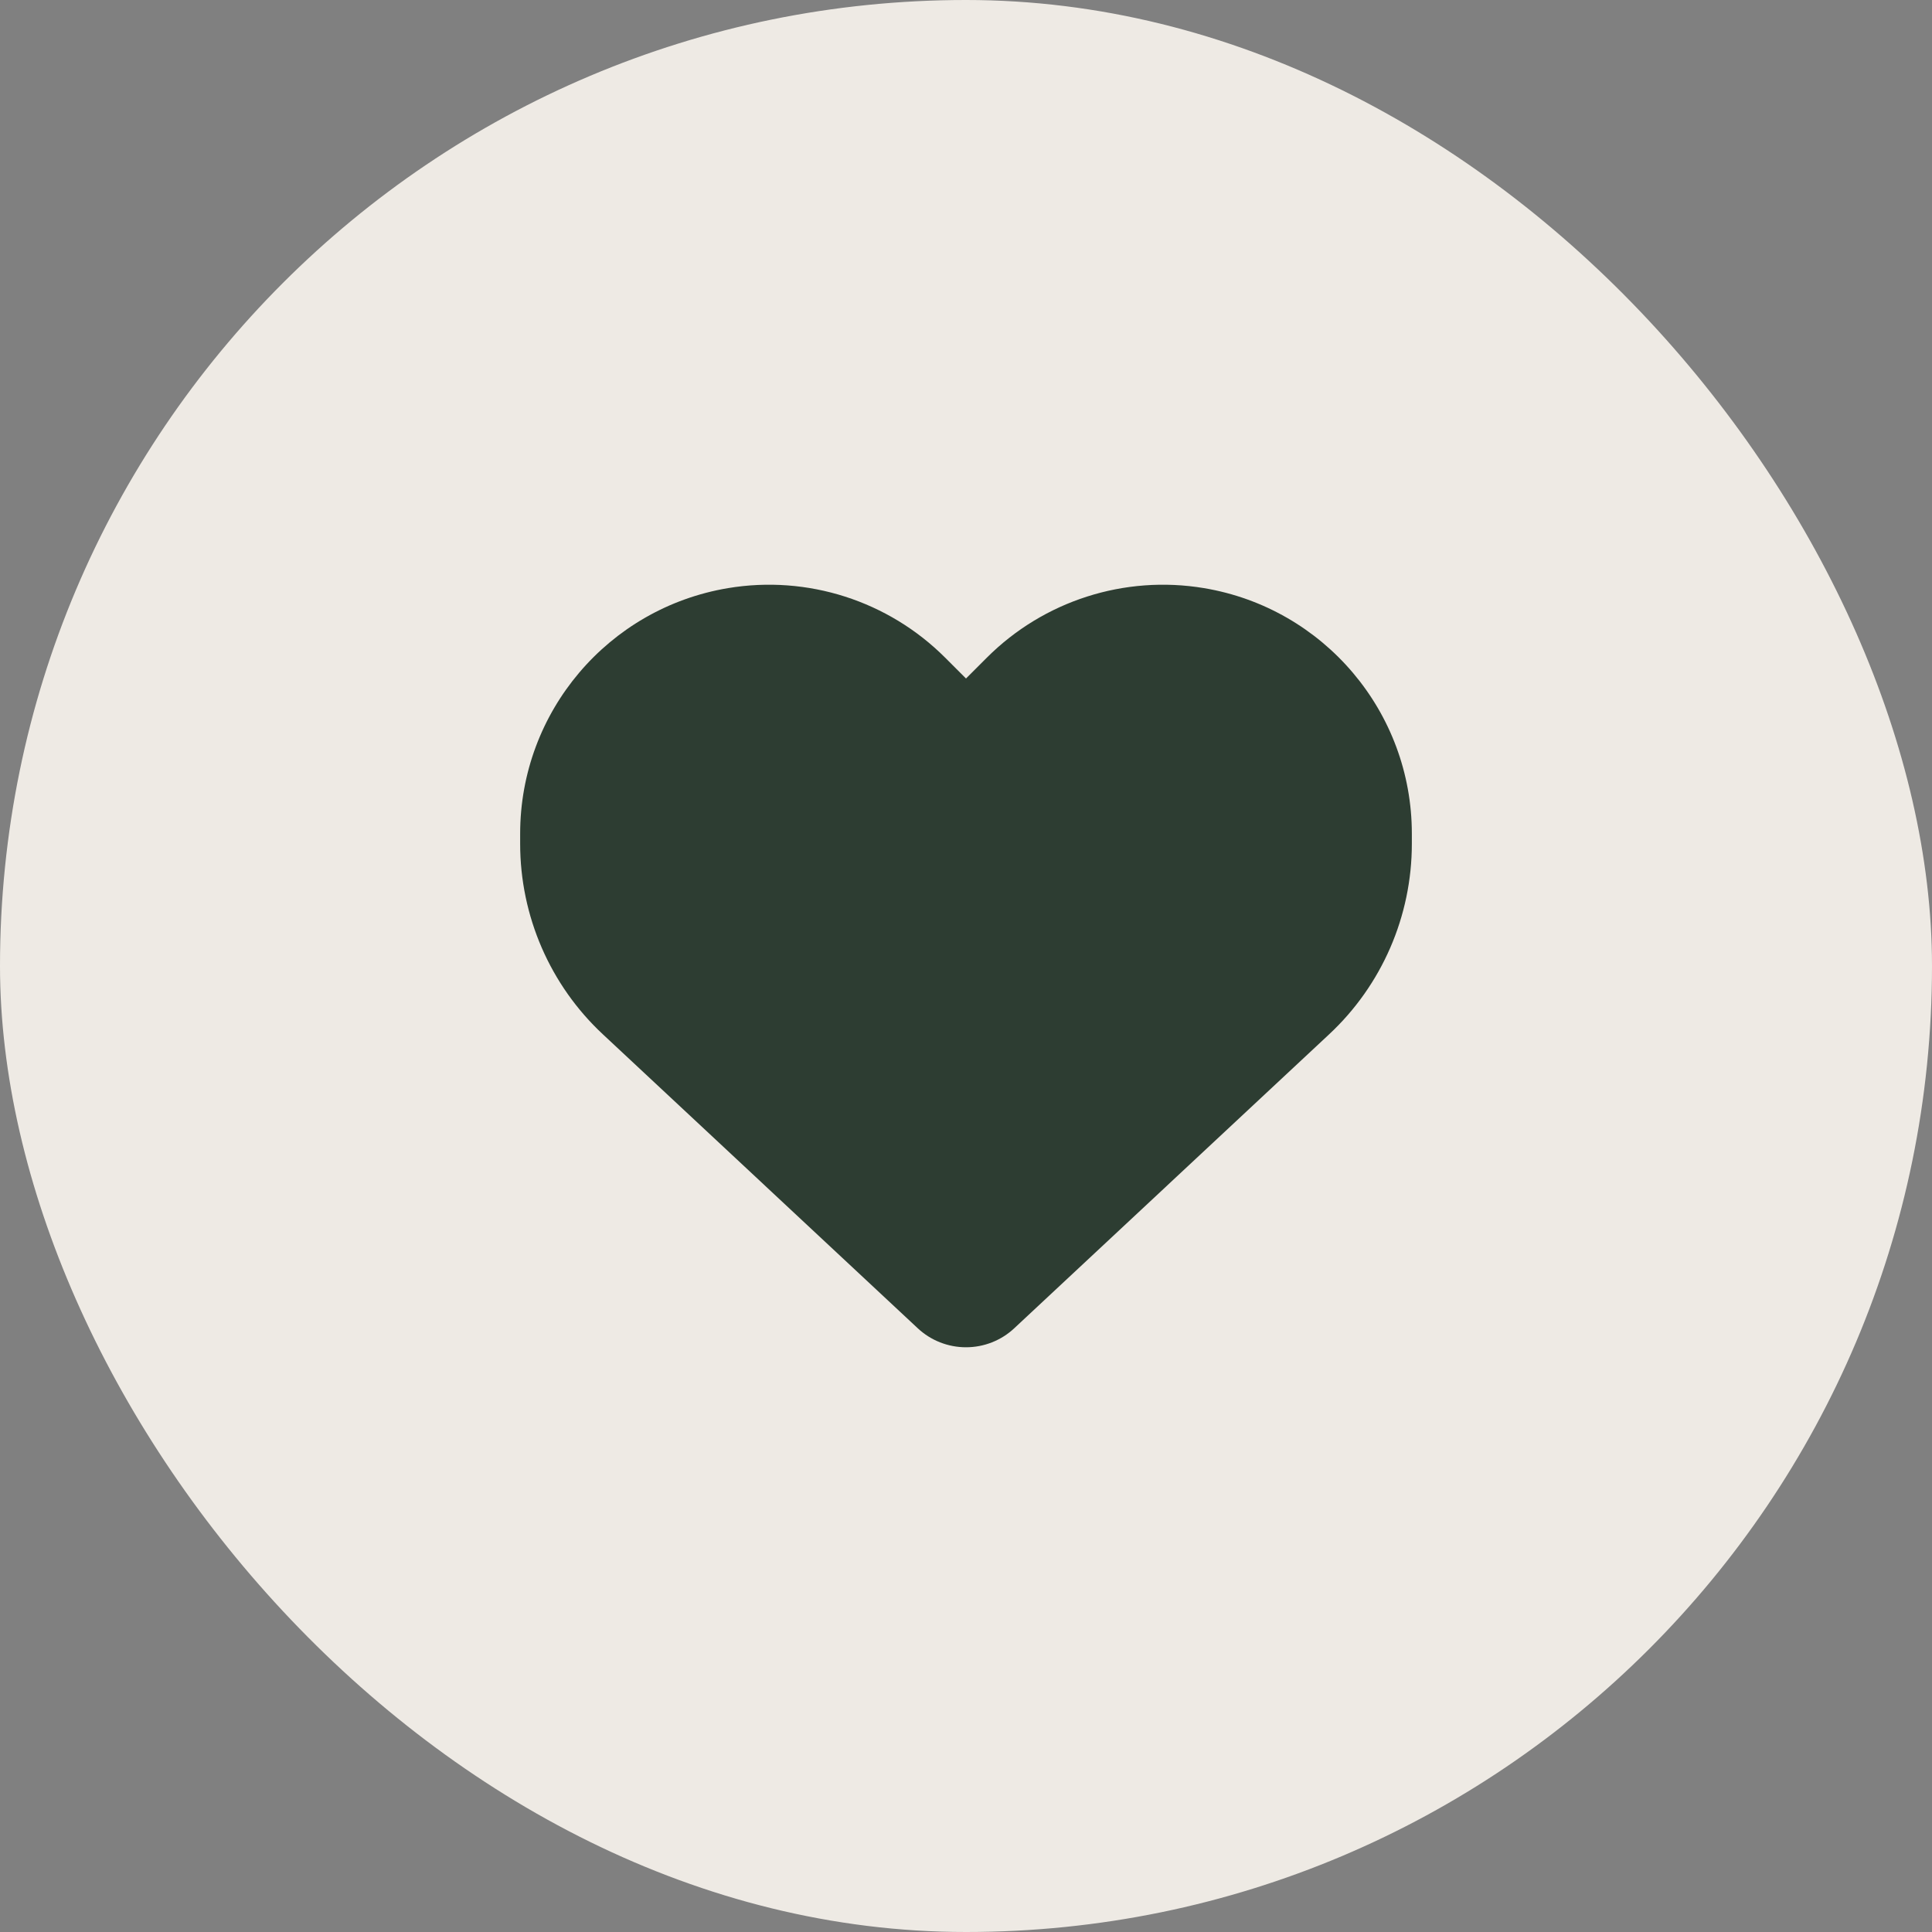
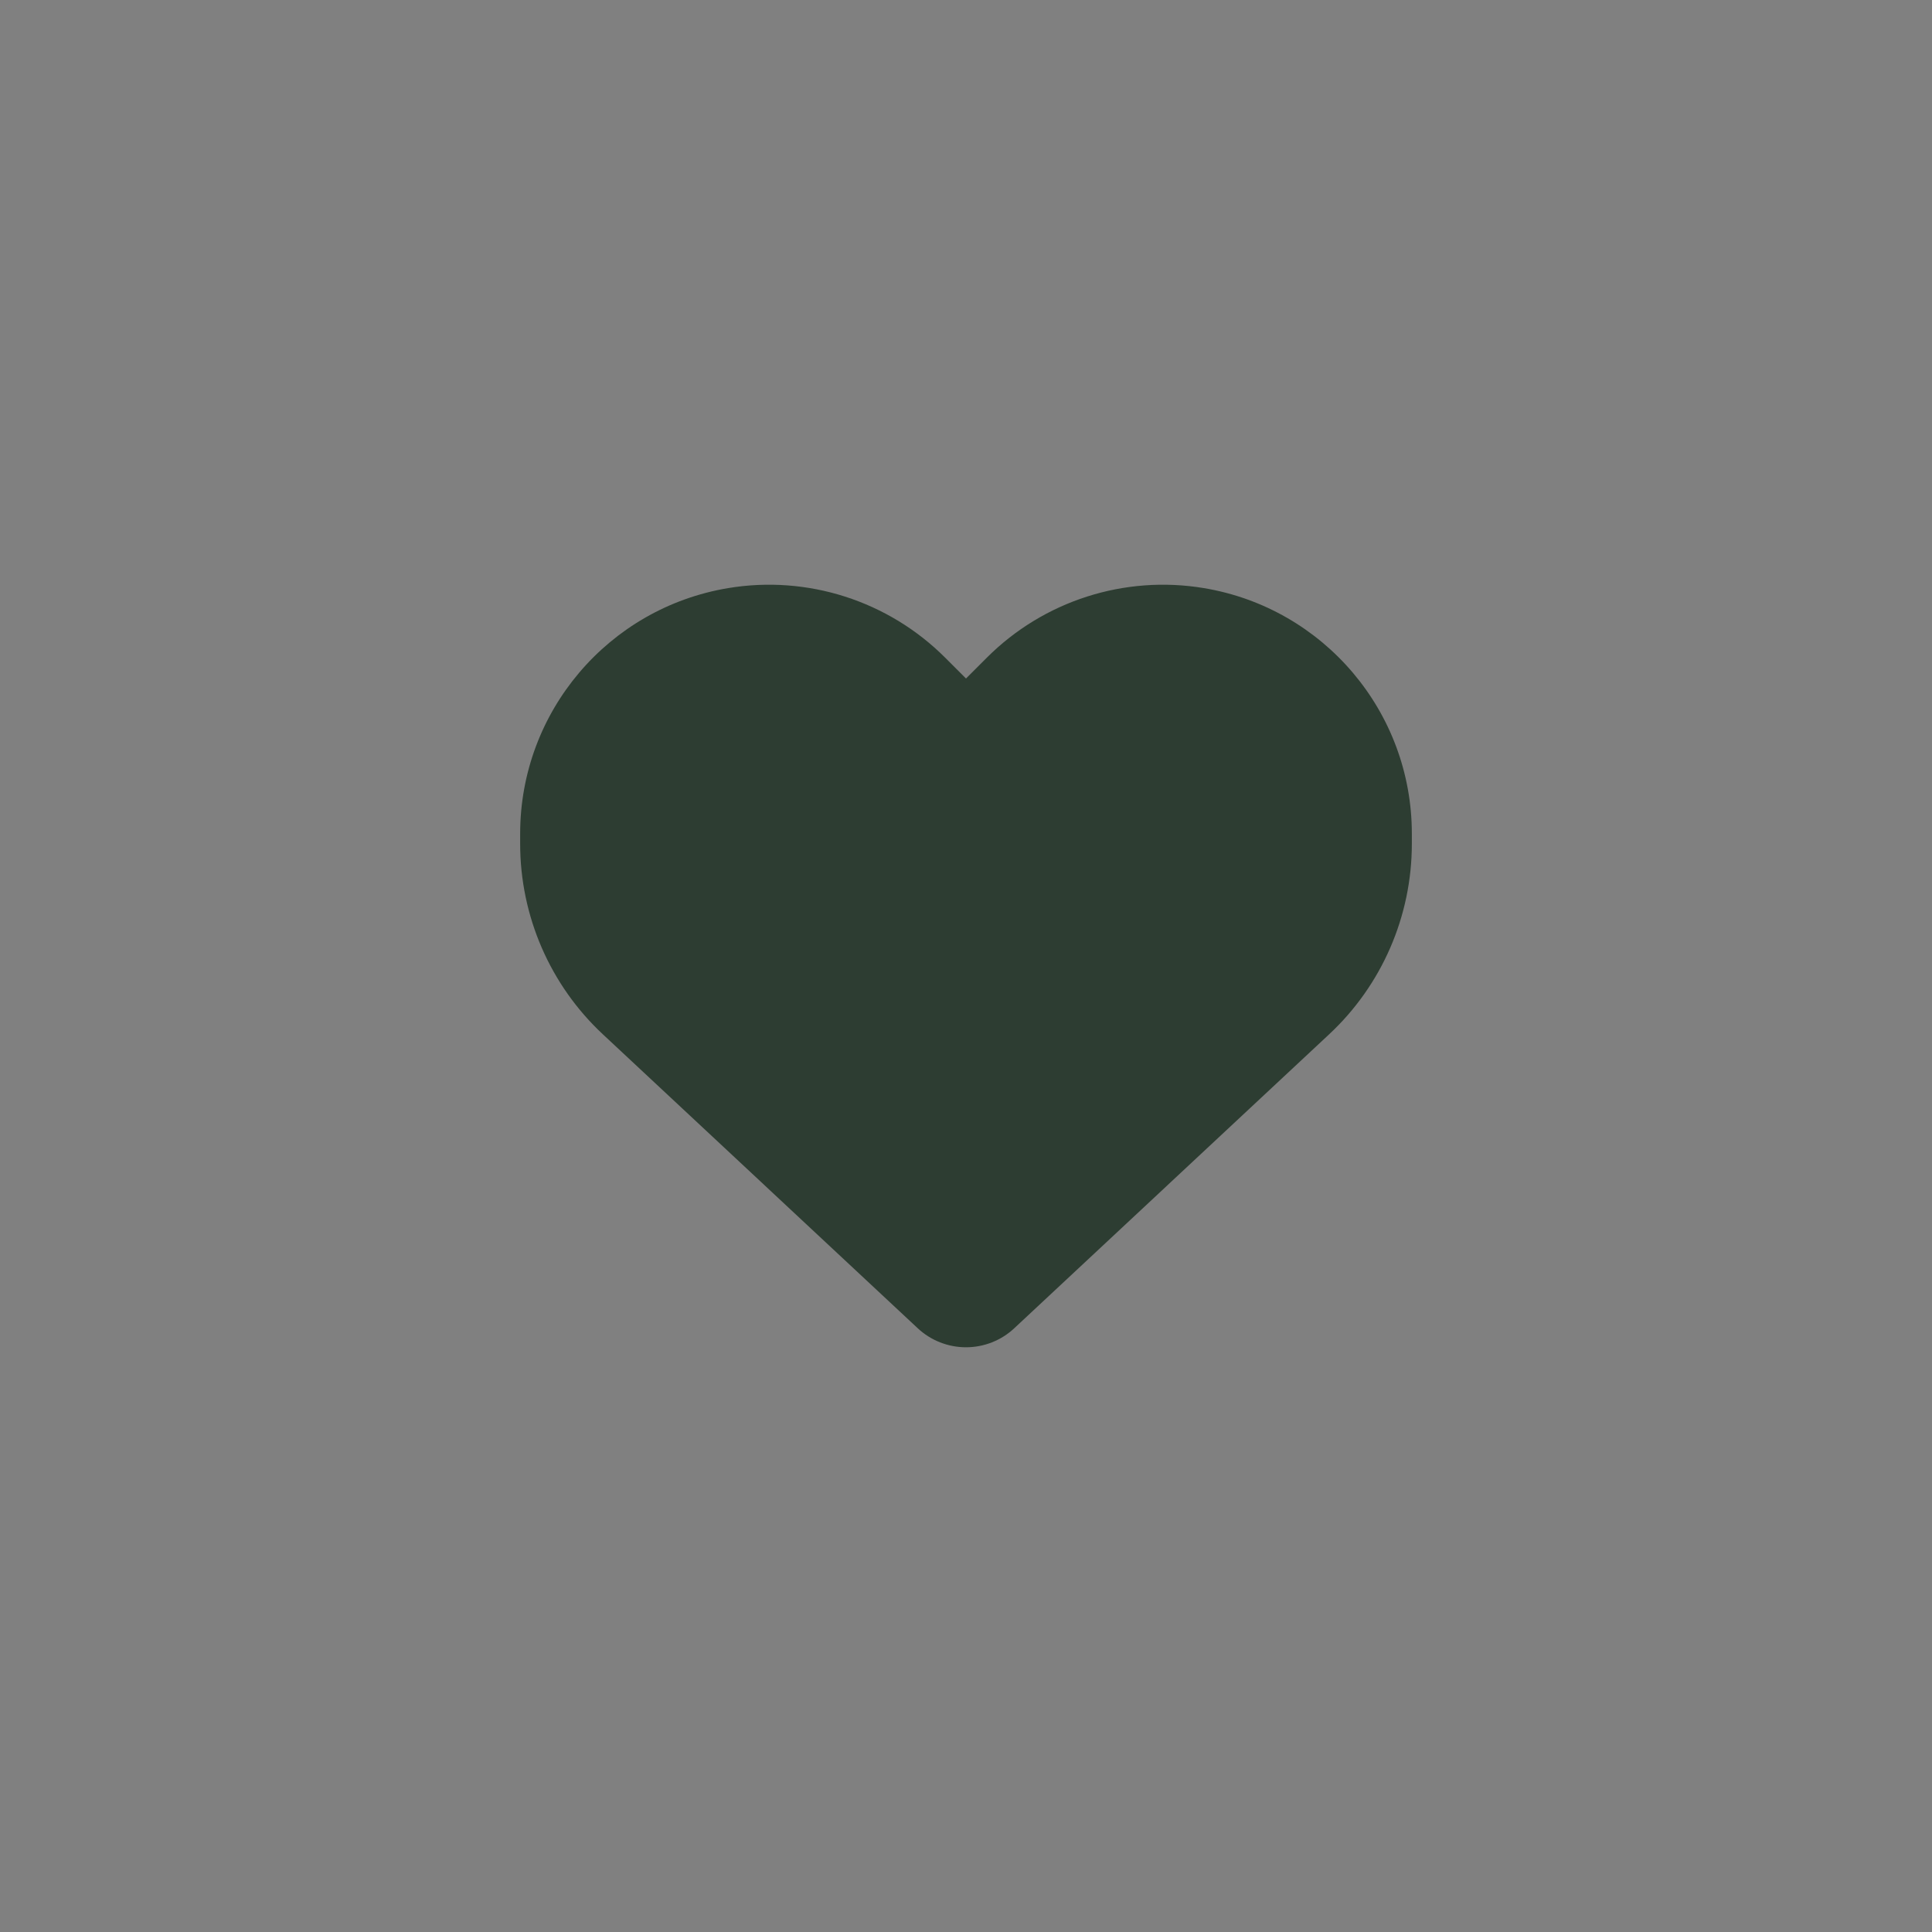
<svg xmlns="http://www.w3.org/2000/svg" width="52" height="52" viewBox="0 0 52 52" fill="none">
  <rect x="0" y="0" width="52" height="52" fill="#808080" stroke="none" />
-   <rect width="52" height="52" rx="26" fill="#EEEAE4" />
  <path d="M16.231 27.843L24.702 35.751C25.053 36.079 25.517 36.262 26 36.262C26.483 36.262 26.947 36.079 27.298 35.751L35.769 27.843C37.194 26.517 38 24.656 38 22.71V22.439C38 19.162 35.633 16.368 32.403 15.829C30.266 15.473 28.091 16.172 26.562 17.7L26 18.262L25.438 17.7C23.909 16.172 21.734 15.473 19.597 15.829C16.367 16.368 14 19.162 14 22.439V22.71C14 24.656 14.806 26.517 16.231 27.843Z" fill="#2D3D32" />
</svg>